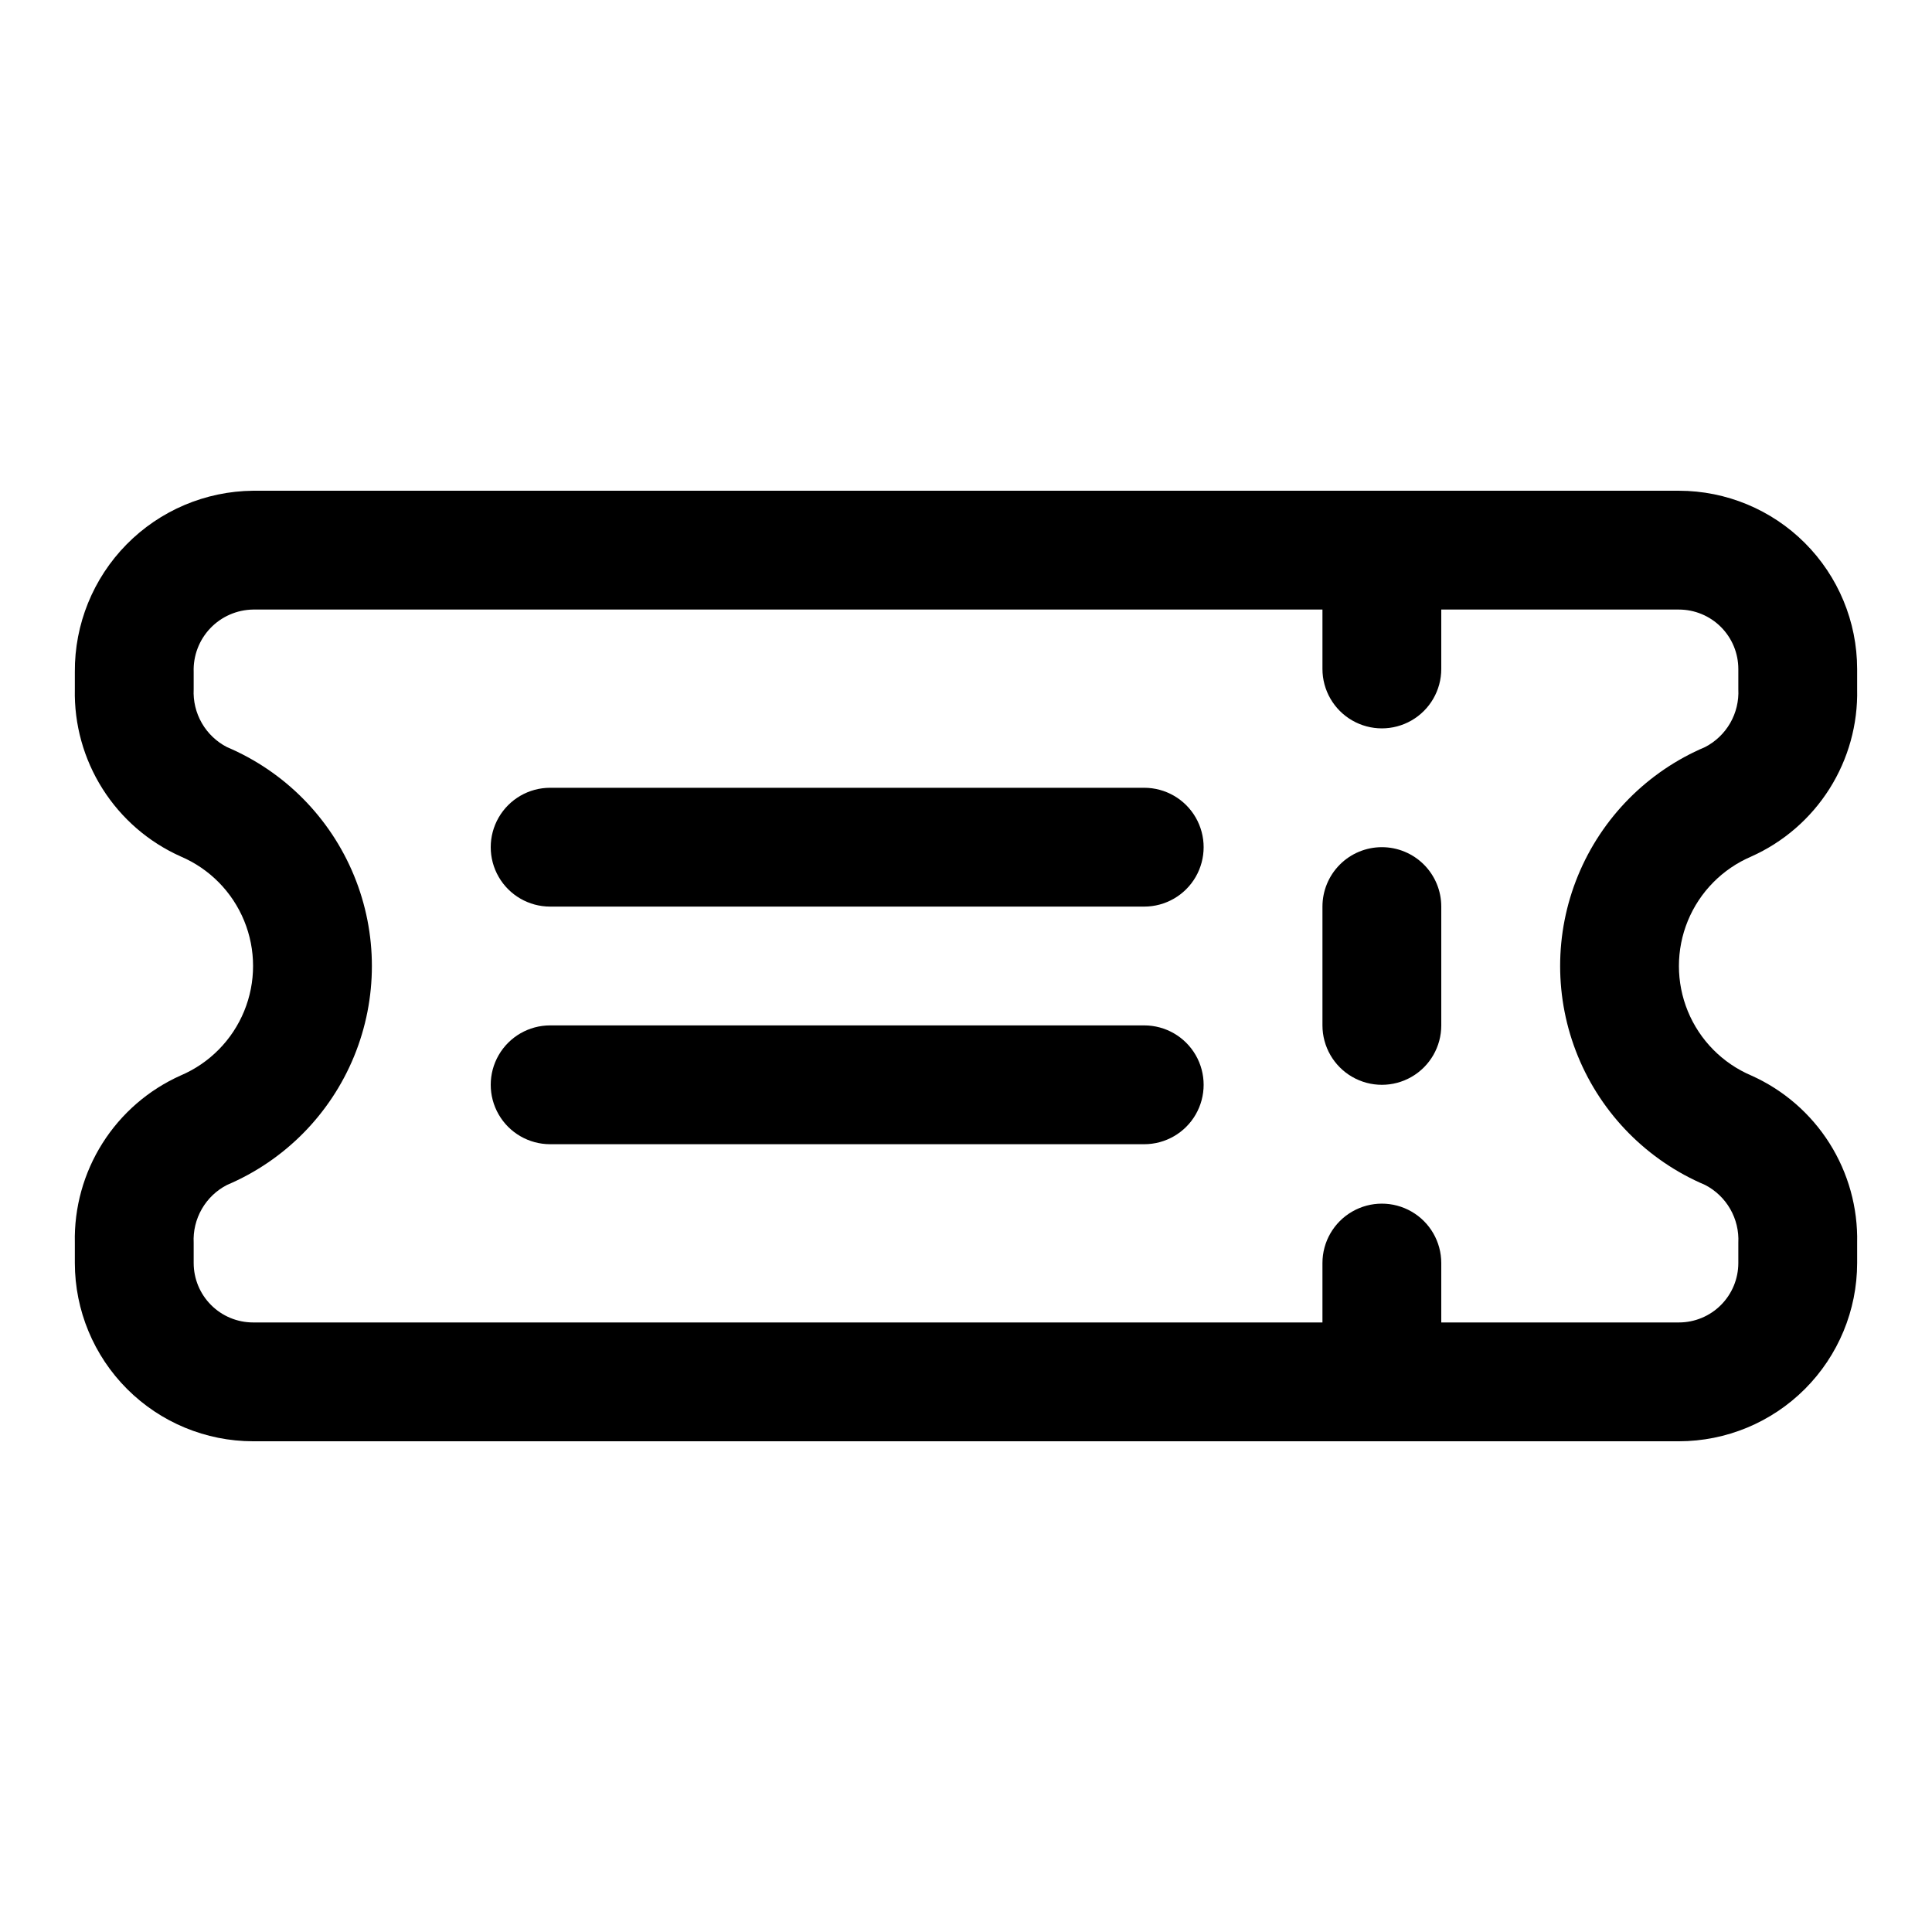
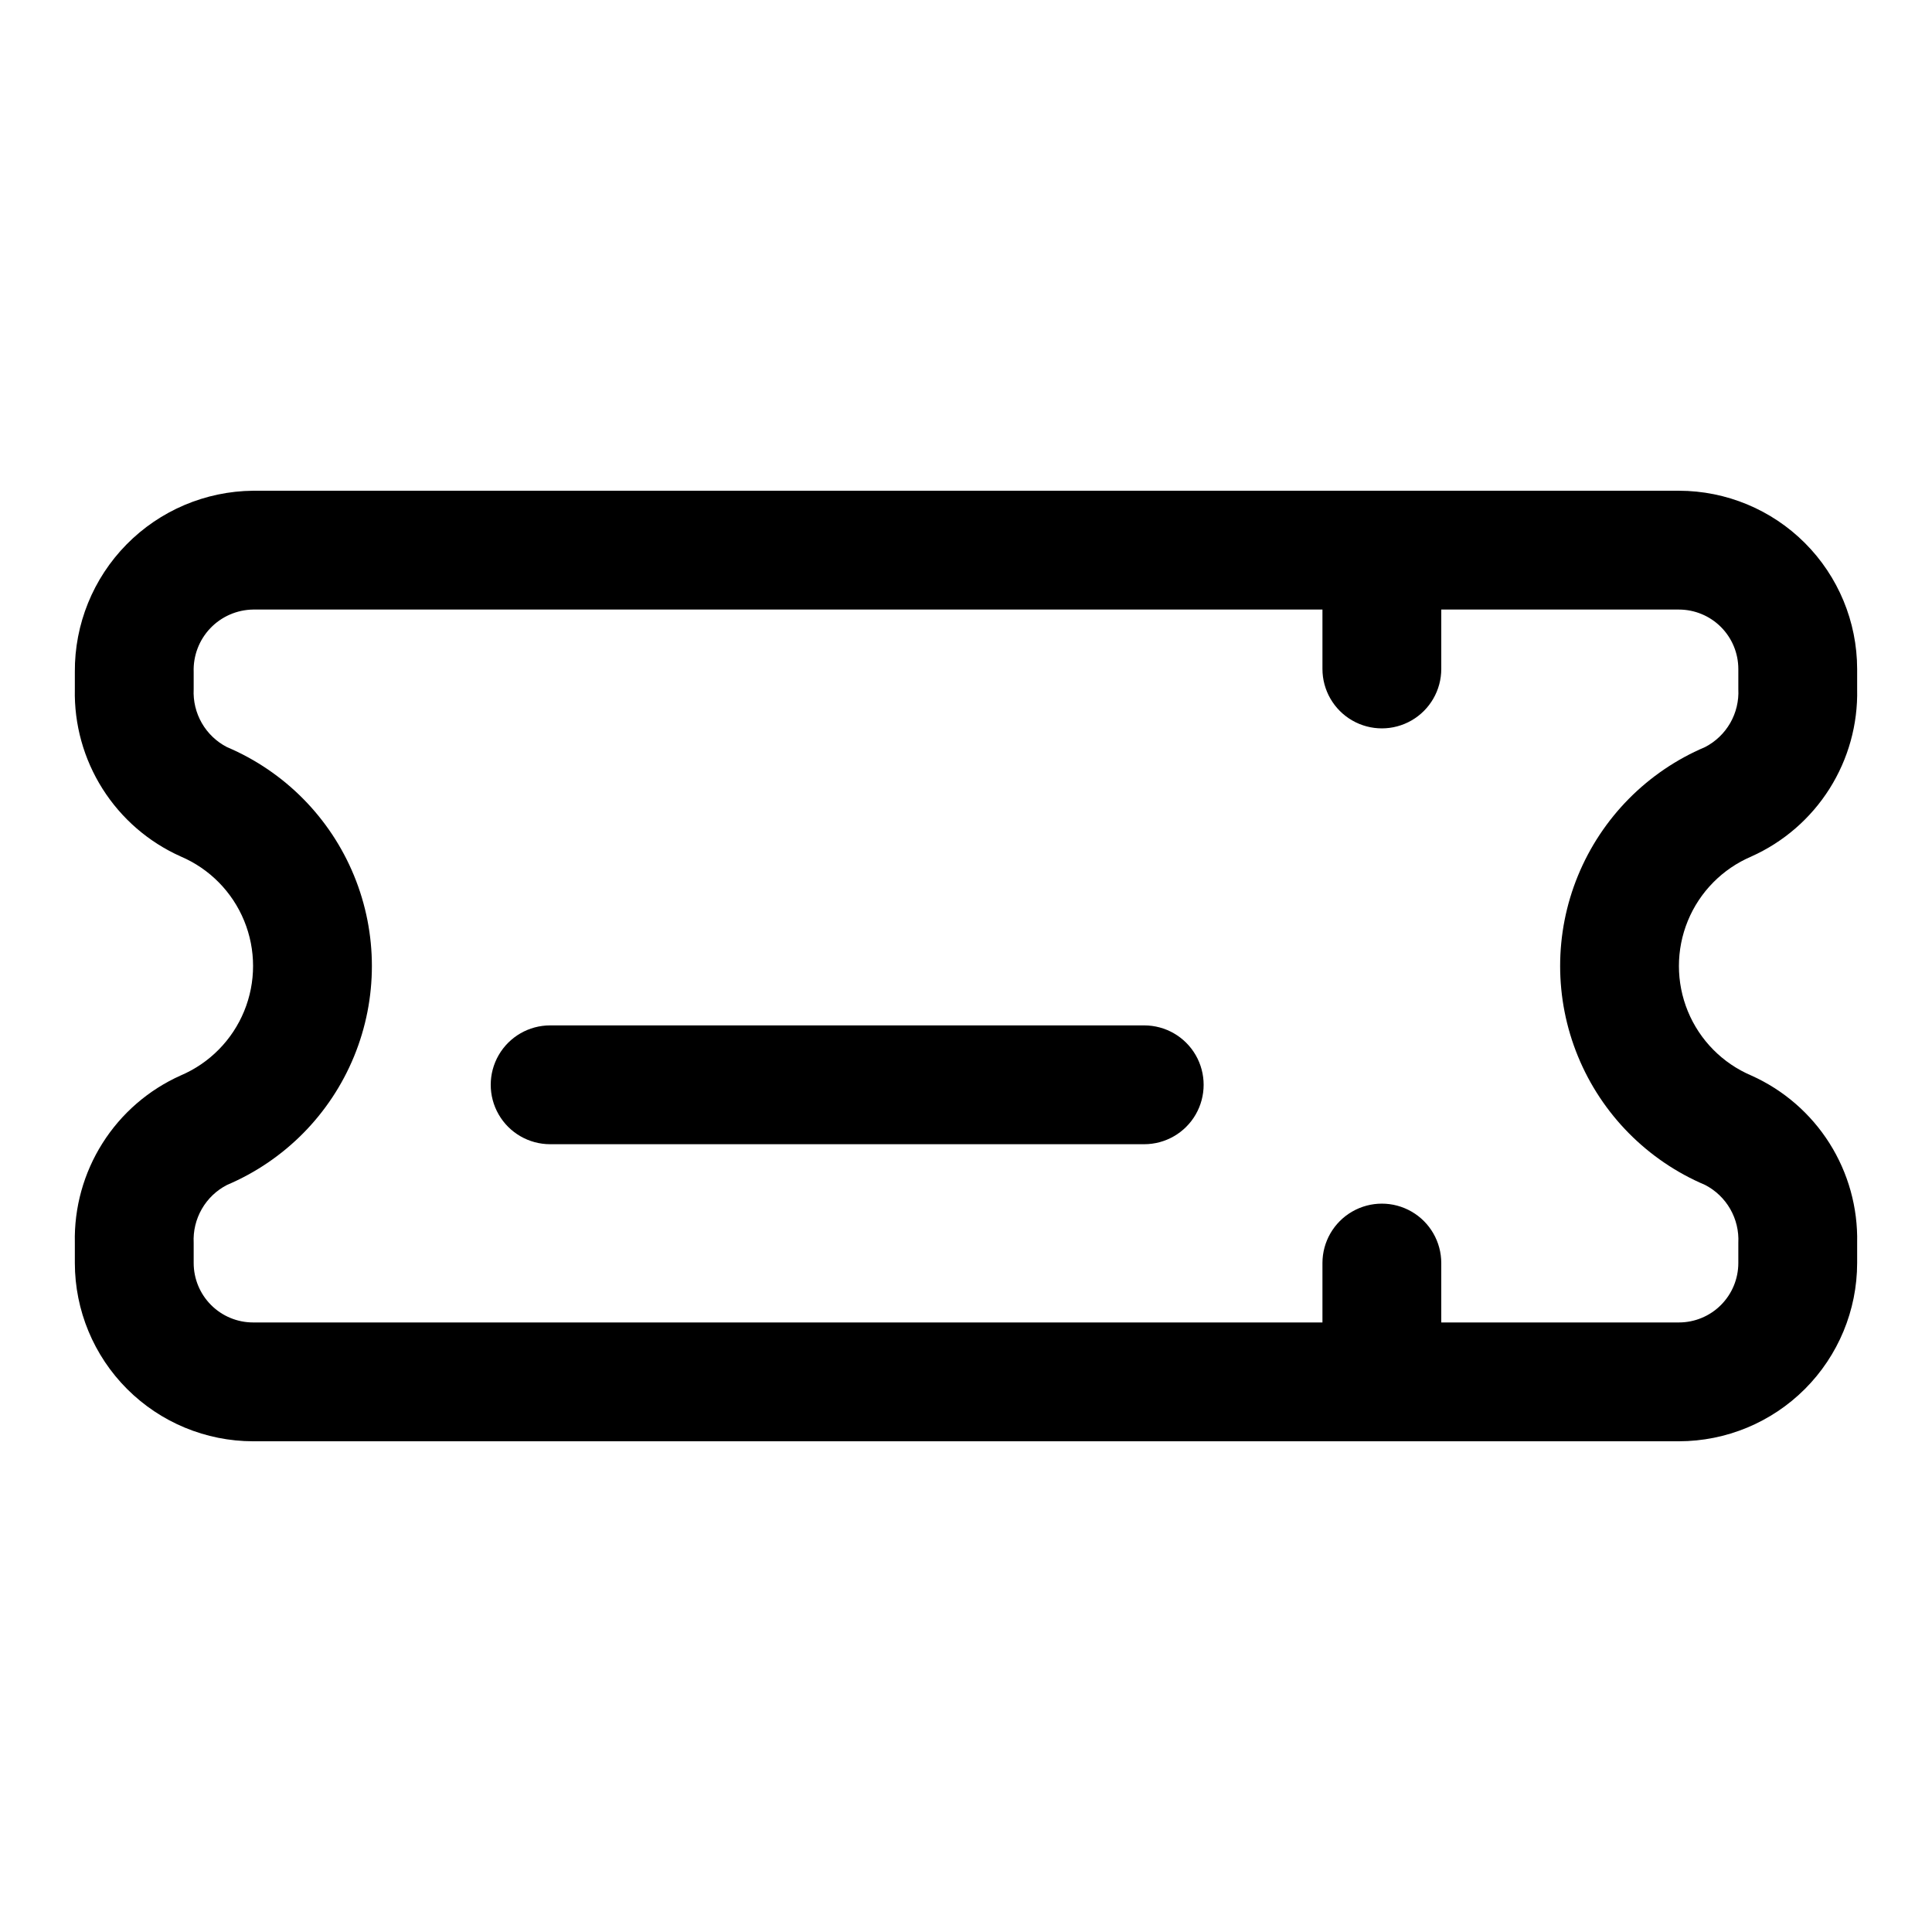
<svg xmlns="http://www.w3.org/2000/svg" fill="#000000" width="800px" height="800px" version="1.1" viewBox="144 144 512 512">
  <g>
    <path d="m608.12 370.98c8.52-3.812 15.723-10.055 20.711-17.941 4.988-7.887 7.539-17.074 7.332-26.402v-5.356c-0.016-12.523-4.996-24.527-13.852-33.383-8.852-8.855-20.859-13.836-33.383-13.848h-377.86c-12.625 0.117-24.691 5.242-33.543 14.242-8.855 9.004-13.777 21.148-13.691 33.777v4.566c-0.203 9.328 2.348 18.512 7.336 26.395 4.988 7.887 12.191 14.129 20.711 17.938 7.633 3.25 13.676 9.371 16.824 17.047 3.148 7.672 3.148 16.277 0 23.949-3.148 7.672-9.191 13.797-16.824 17.047-8.52 3.812-15.727 10.055-20.715 17.945-4.992 7.891-7.539 17.078-7.332 26.414v5.352c0.016 12.523 4.996 24.527 13.852 33.383 8.855 8.855 20.859 13.836 33.383 13.848h377.86c12.523-0.012 24.531-4.992 33.383-13.848 8.855-8.855 13.836-20.859 13.852-33.383v-5.352c0.203-9.332-2.348-18.516-7.332-26.402-4.988-7.887-12.195-14.129-20.711-17.941-7.633-3.246-13.68-9.371-16.828-17.043-3.148-7.676-3.148-16.281 0-23.953 3.148-7.672 9.195-13.797 16.828-17.047zm-12.262-28.996c-15.273 6.481-27.371 18.723-33.676 34.066-6.305 15.344-6.305 32.555 0 47.902 6.305 15.344 18.402 27.582 33.676 34.066 2.789 1.438 5.106 3.652 6.668 6.375s2.309 5.84 2.148 8.977v5.352c-0.004 4.176-1.664 8.176-4.617 11.129-2.949 2.953-6.953 4.613-11.129 4.613h-62.977v-15.742c0-5.625-3-10.824-7.871-13.633-4.871-2.812-10.871-2.812-15.742 0-4.871 2.809-7.875 8.008-7.875 13.633v15.742h-283.39c-4.176 0-8.176-1.66-11.129-4.613s-4.613-6.953-4.617-11.129v-5.352c-0.156-3.137 0.59-6.25 2.156-8.973 1.562-2.723 3.879-4.934 6.672-6.371 15.27-6.484 27.371-18.723 33.672-34.066 6.305-15.348 6.305-32.559 0-47.902-6.301-15.344-18.402-27.586-33.672-34.066-2.793-1.438-5.109-3.652-6.672-6.371-1.566-2.723-2.312-5.84-2.156-8.973v-4.566c-0.148-4.293 1.434-8.469 4.398-11.582 2.961-3.109 7.051-4.898 11.348-4.961h283.39v15.742c0 5.625 3.004 10.824 7.875 13.637 4.871 2.812 10.871 2.812 15.742 0s7.871-8.012 7.871-13.637v-15.742h62.977c4.176 0.004 8.18 1.664 11.129 4.613 2.953 2.953 4.613 6.957 4.617 11.129v5.356c0.16 3.133-0.586 6.25-2.148 8.973-1.566 2.719-3.879 4.934-6.668 6.375z" />
-     <path d="m510.21 368.51c-4.176 0-8.18 1.656-11.133 4.609s-4.613 6.957-4.613 11.133v31.488c0 5.625 3.004 10.824 7.875 13.637 4.871 2.812 10.871 2.812 15.742 0s7.871-8.012 7.871-13.637v-31.488c0-4.176-1.656-8.18-4.609-11.133s-6.957-4.609-11.133-4.609z" />
-     <path d="m447.23 352.77h-157.44c-5.625 0-10.82 3-13.633 7.871-2.812 4.871-2.812 10.875 0 15.746 2.812 4.871 8.008 7.871 13.633 7.871h157.44c5.625 0 10.824-3 13.637-7.871 2.812-4.871 2.812-10.875 0-15.746-2.812-4.871-8.012-7.871-13.637-7.871z" />
    <path d="m447.23 415.74h-157.44c-5.625 0-10.82 3-13.633 7.871-2.812 4.871-2.812 10.875 0 15.746s8.008 7.871 13.633 7.871h157.44c5.625 0 10.824-3 13.637-7.871s2.812-10.875 0-15.746c-2.812-4.871-8.012-7.871-13.637-7.871z" />
  </g>
</svg>